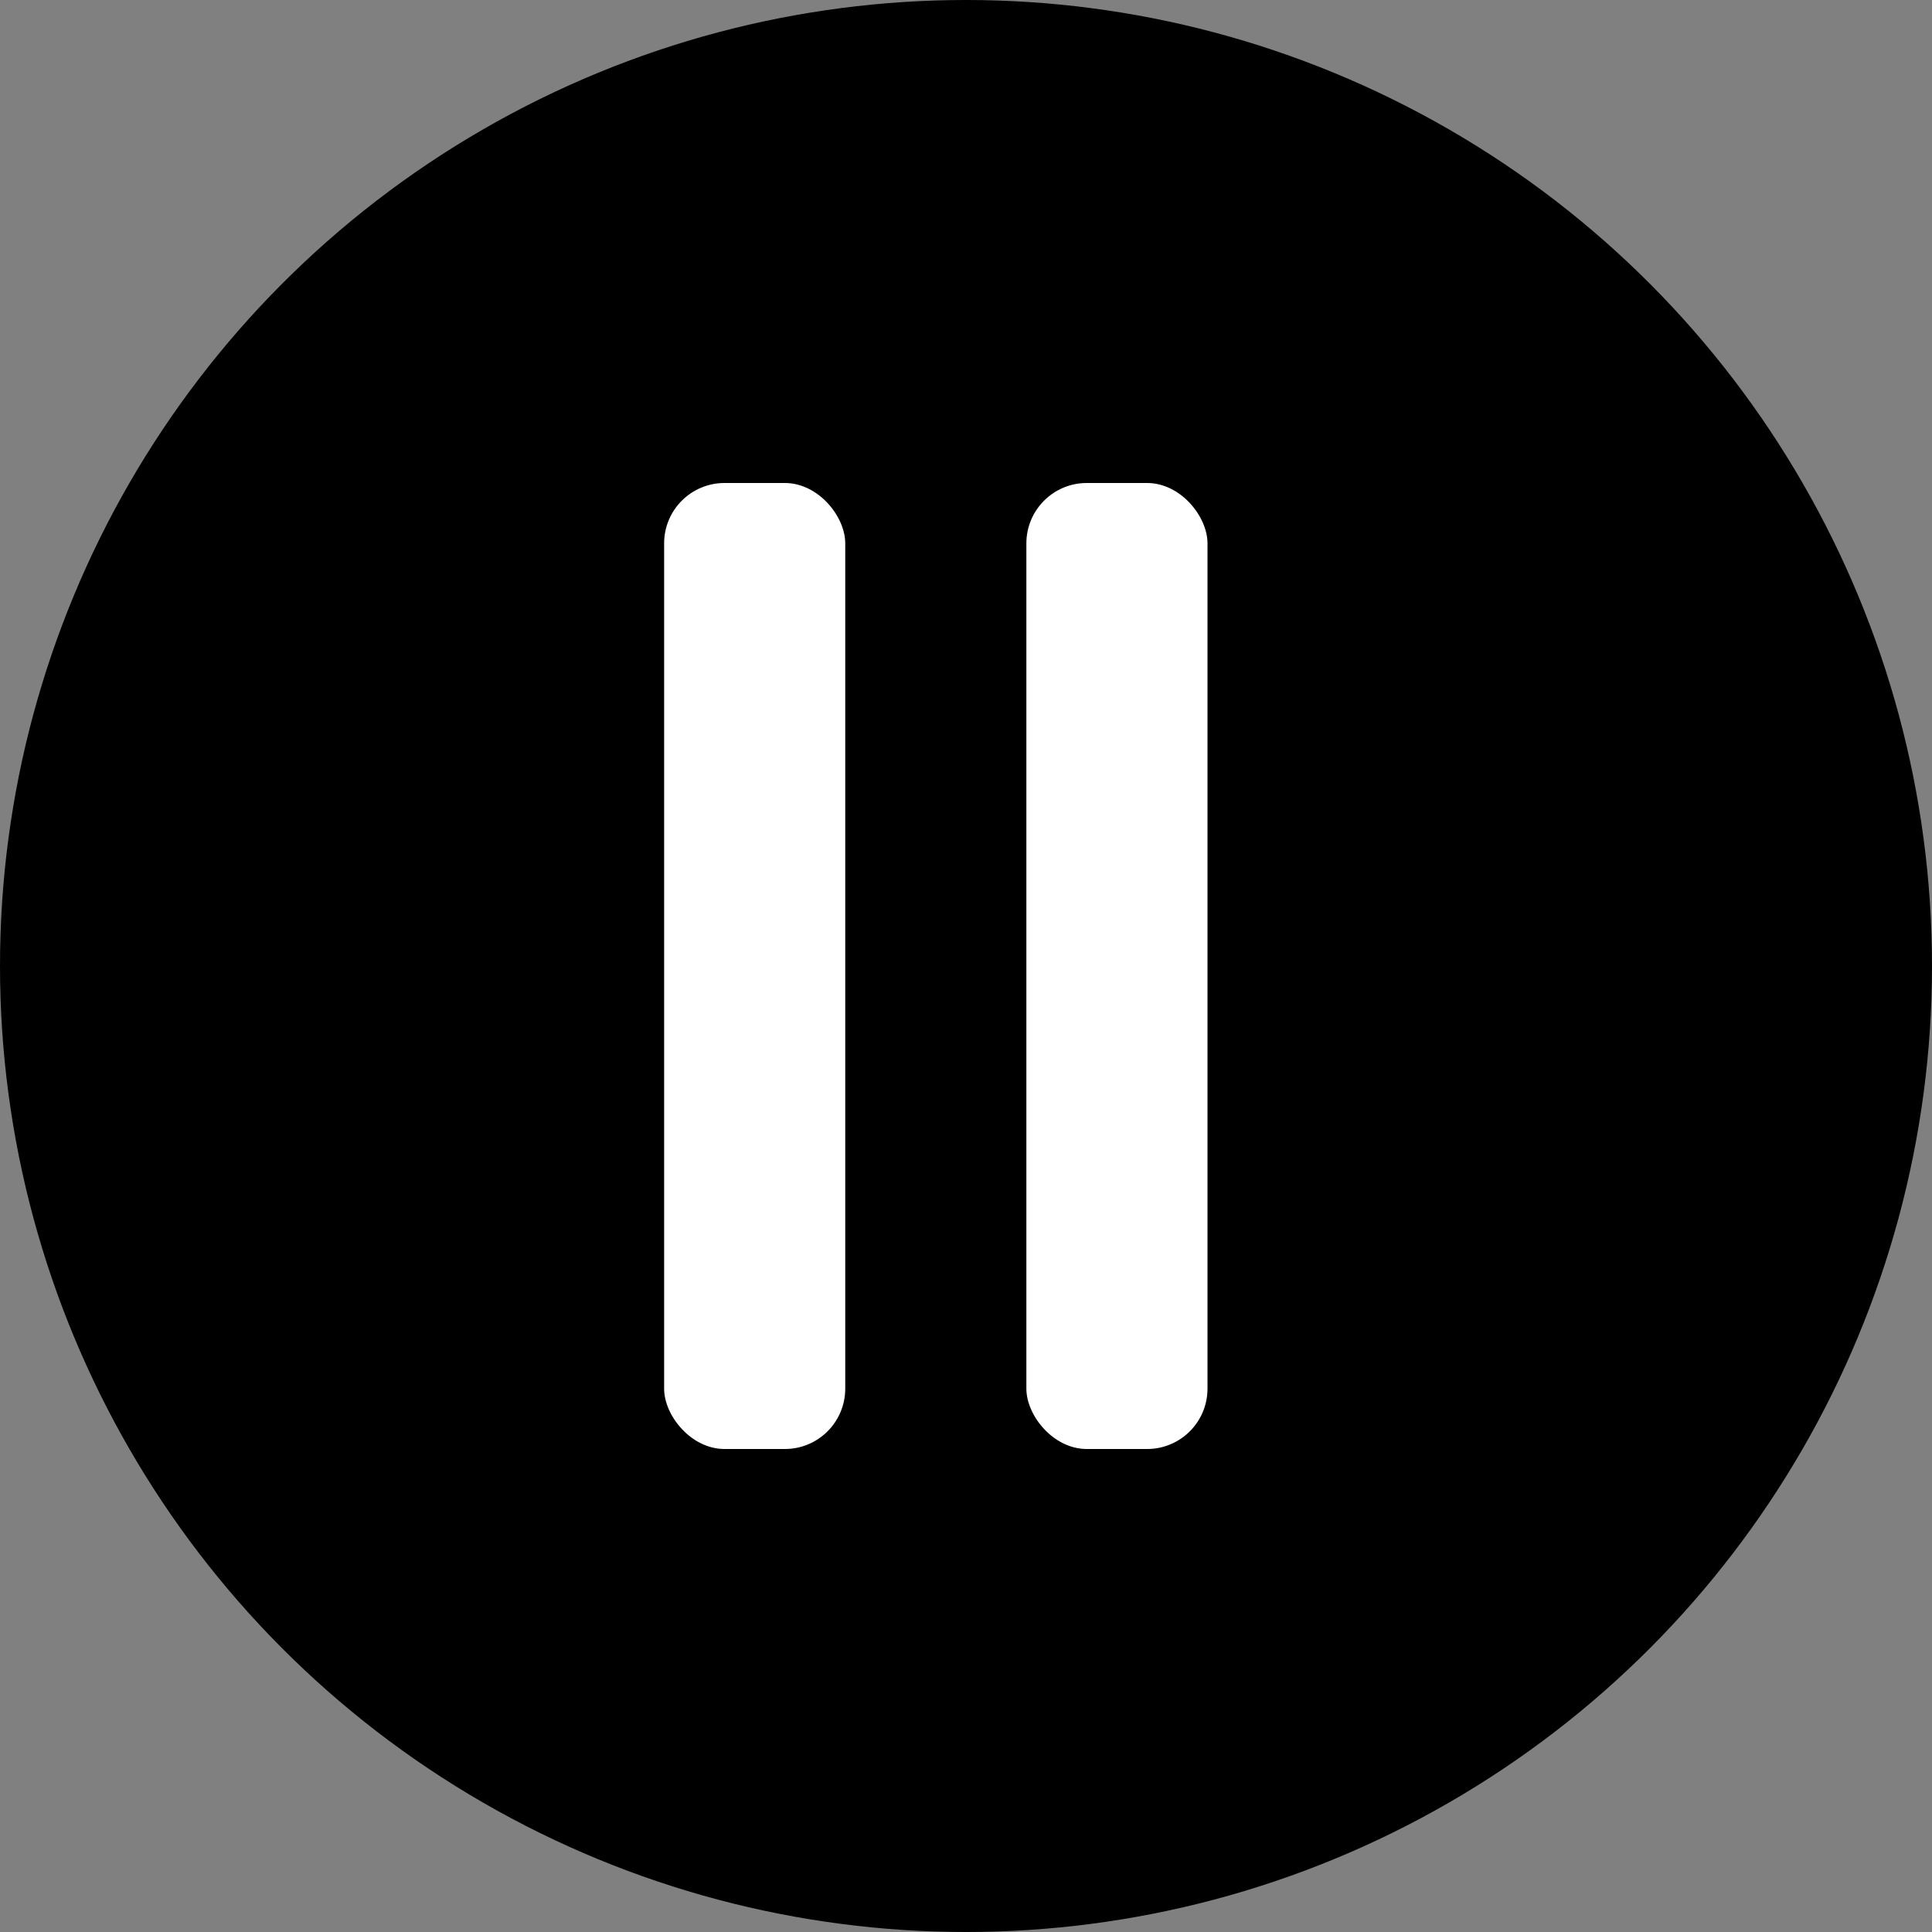
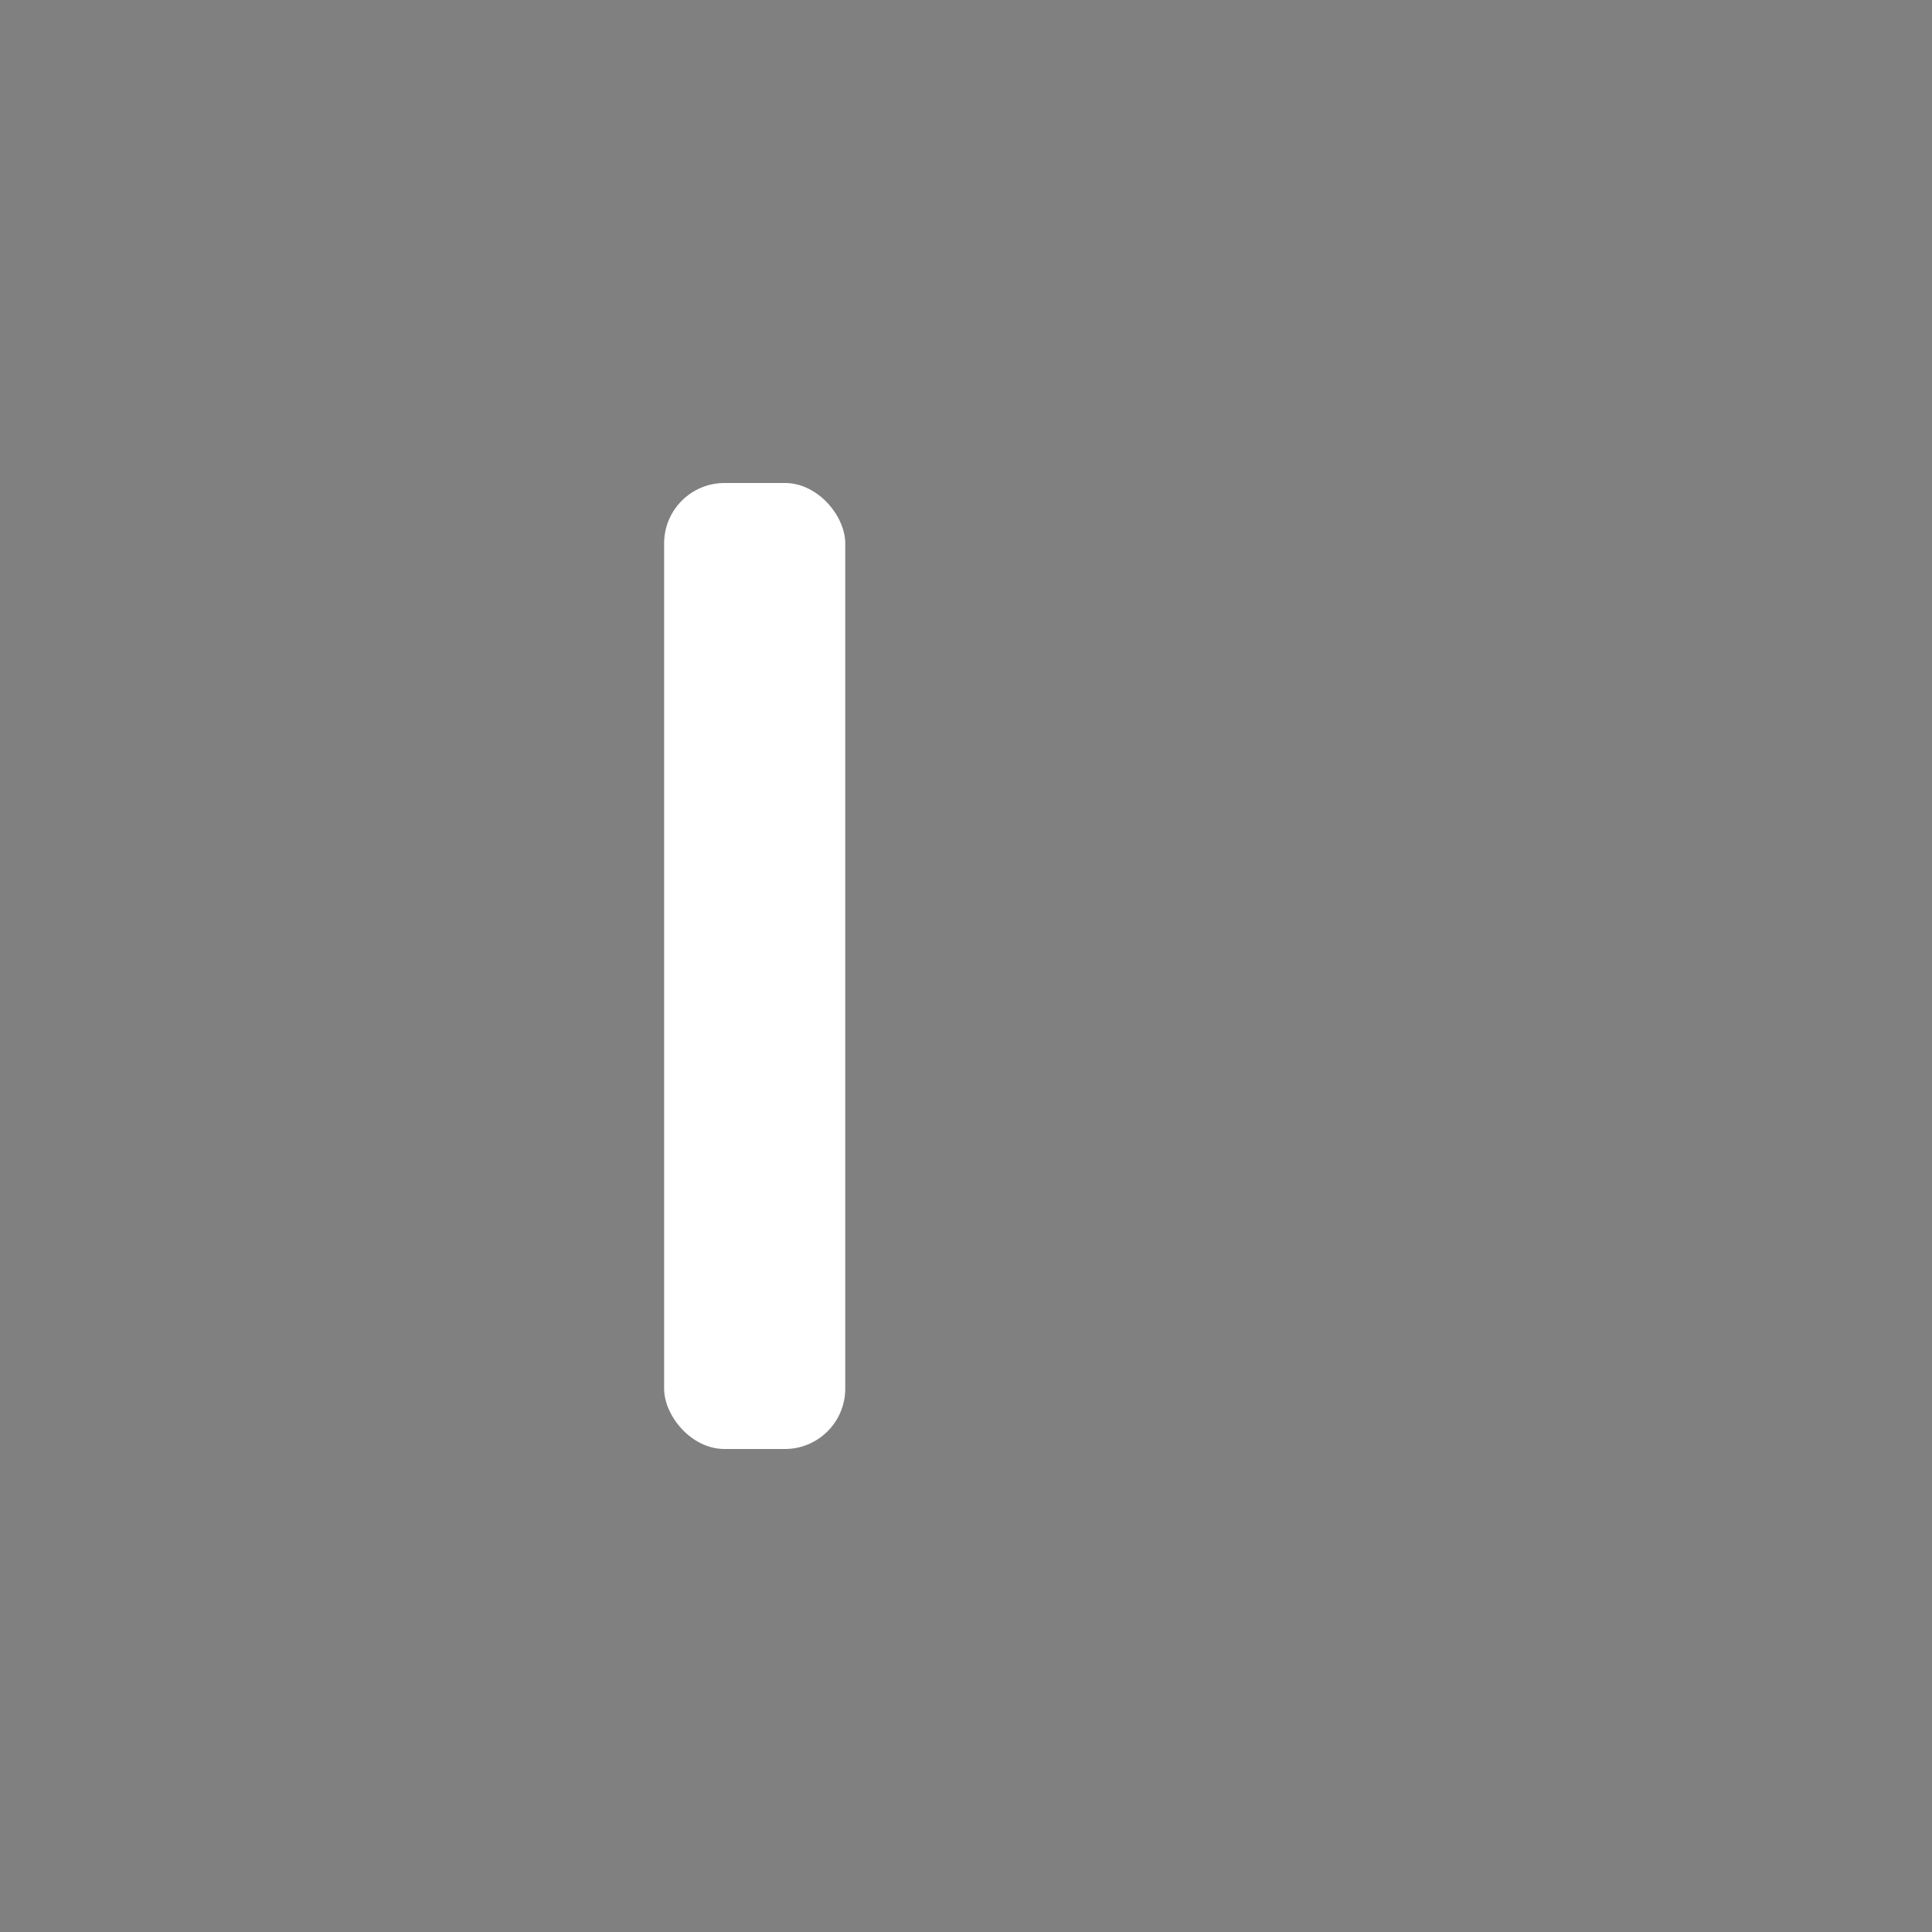
<svg xmlns="http://www.w3.org/2000/svg" width="32" height="32" viewBox="0 0 32 32">
  <rect x="0" y="0" width="32" height="32" fill="#808080" stroke="none" />
-   <circle cx="16" cy="16" r="16" fill="black" />
  <g transform="translate(11,8)">
    <rect width="3" height="16" rx="1" fill="white" />
-     <rect x="6" width="3" height="16" rx="1" fill="white" />
  </g>
</svg>